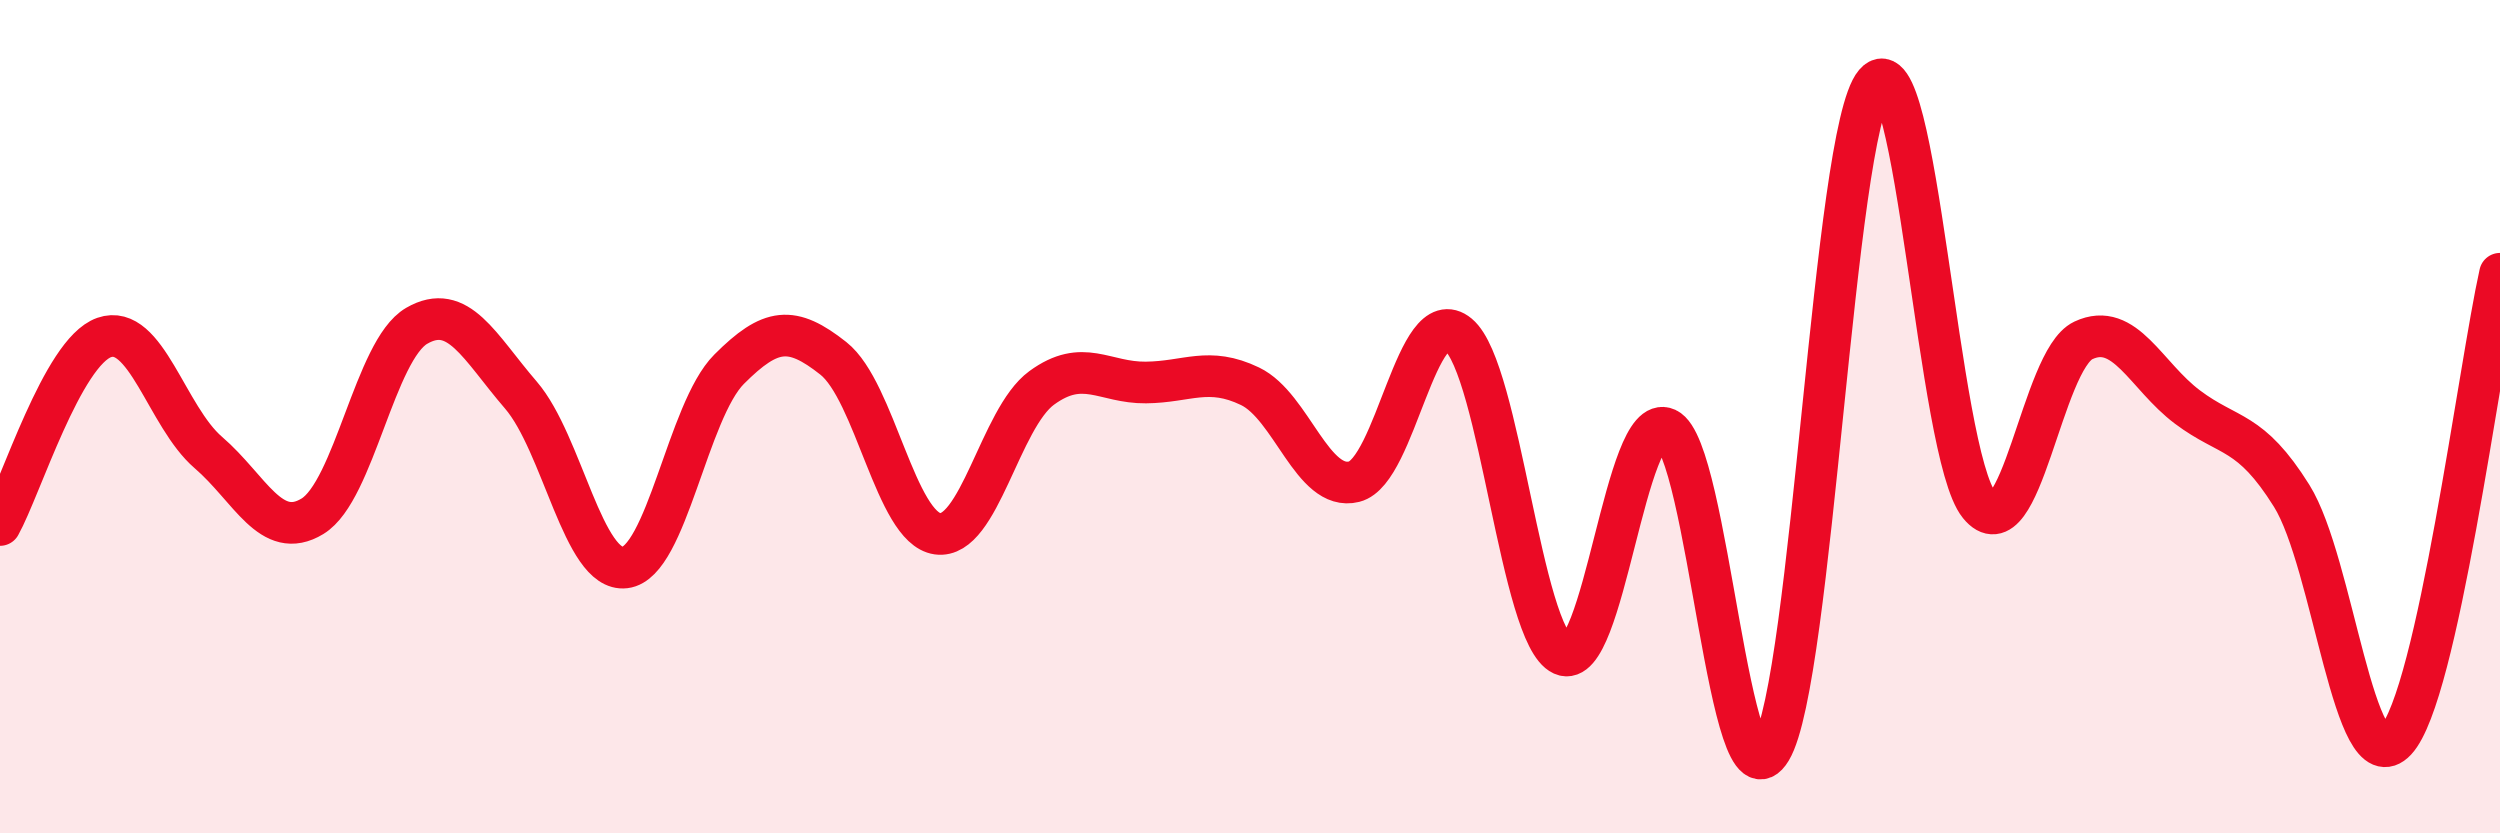
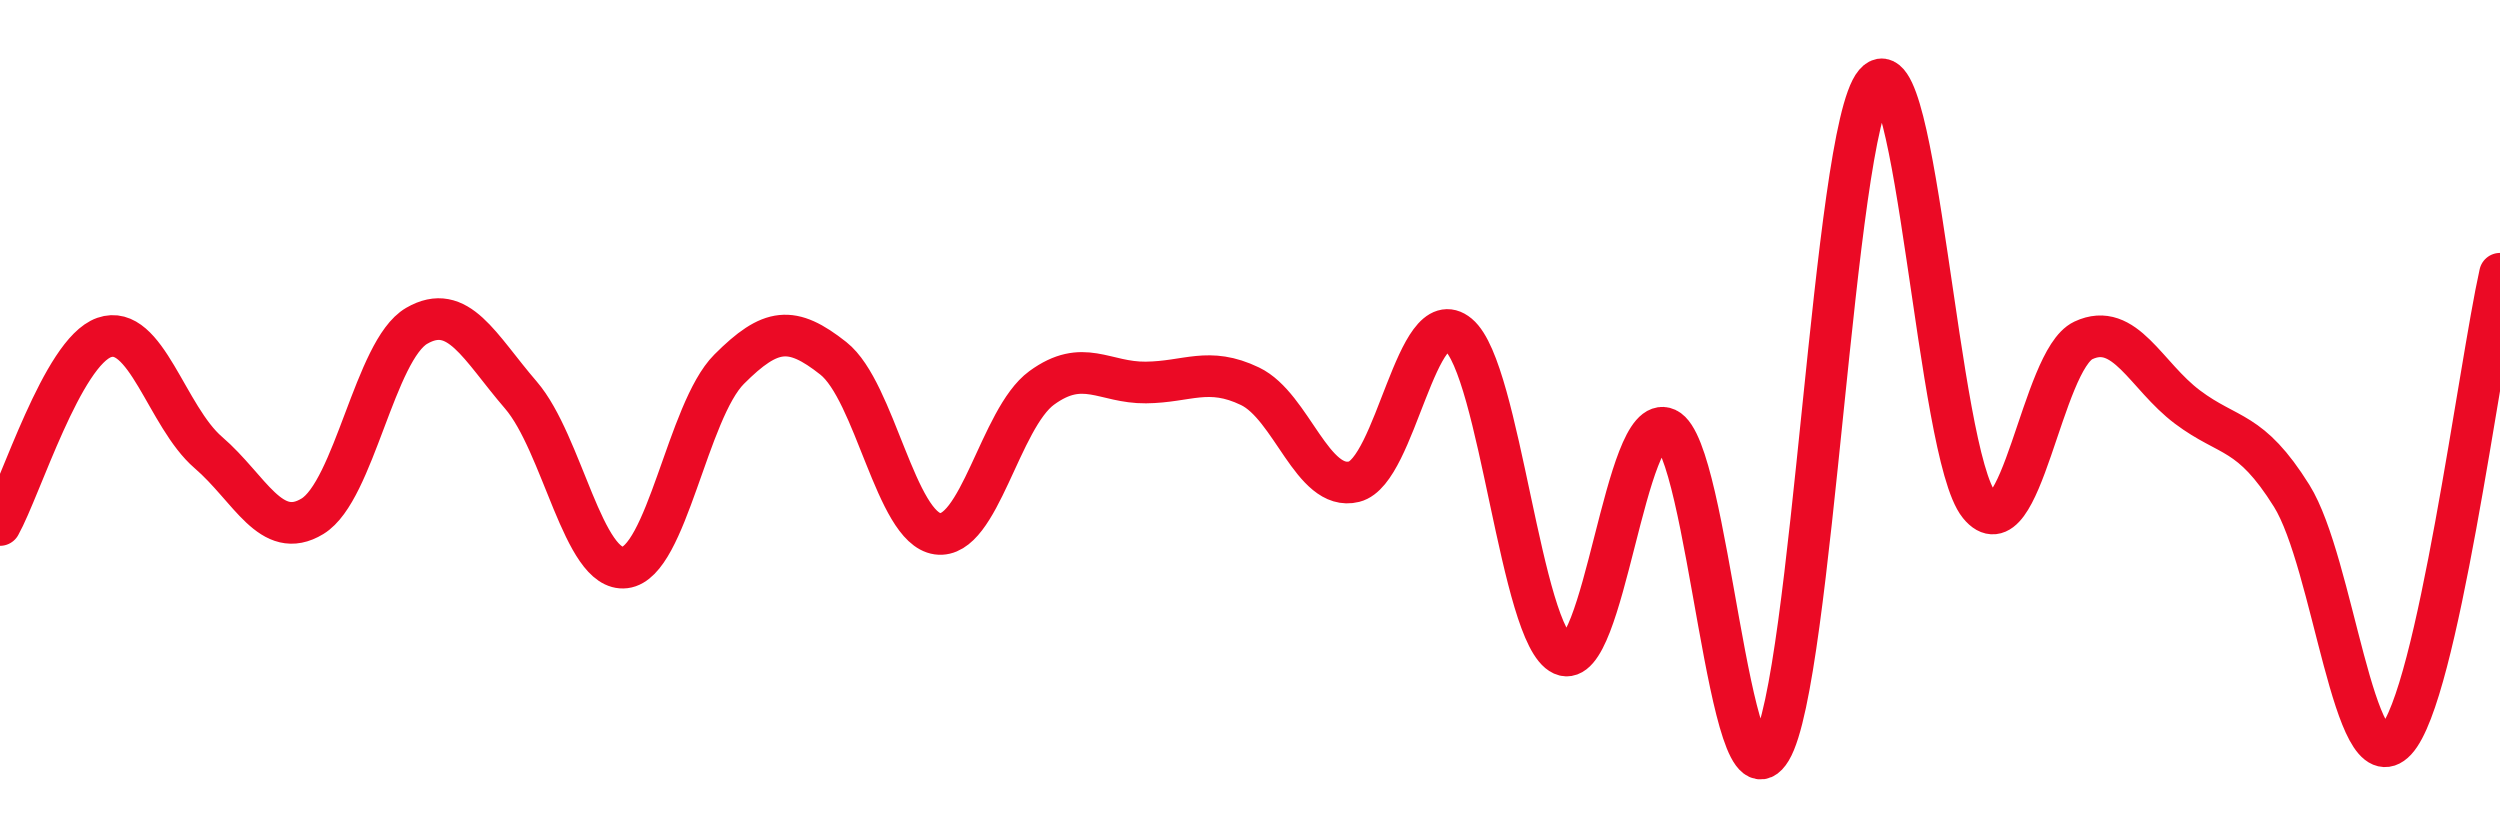
<svg xmlns="http://www.w3.org/2000/svg" width="60" height="20" viewBox="0 0 60 20">
-   <path d="M 0,12.6 C 0.5,11.7 1.5,8.45 2.5,8.1 C 3.5,7.75 4,10 5,10.86 C 6,11.72 6.5,13 7.5,12.39 C 8.5,11.78 9,8.4 10,7.82 C 11,7.24 11.5,8.32 12.5,9.48 C 13.5,10.64 14,13.74 15,13.62 C 16,13.5 16.5,9.86 17.5,8.86 C 18.5,7.86 19,7.81 20,8.6 C 21,9.39 21.5,12.67 22.5,12.81 C 23.5,12.95 24,10.04 25,9.31 C 26,8.58 26.5,9.19 27.5,9.18 C 28.5,9.17 29,8.79 30,9.27 C 31,9.75 31.5,11.81 32.5,11.56 C 33.5,11.31 34,7.2 35,8.03 C 36,8.86 36.5,15.26 37.5,15.71 C 38.5,16.16 39,9.83 40,10.29 C 41,10.75 41.5,19.66 42.5,18 C 43.5,16.34 44,3.18 45,2 C 46,0.82 46.5,10.89 47.5,12.12 C 48.5,13.35 49,8.64 50,8.17 C 51,7.7 51.5,9.02 52.5,9.77 C 53.5,10.52 54,10.3 55,11.9 C 56,13.5 56.5,18.84 57.5,17.77 C 58.5,16.7 59.5,8.81 60,6.57L60 20L0 20Z" fill="#EB0A25" opacity="0.1" stroke-linecap="round" stroke-linejoin="round" />
  <path d="M 0,12.6 C 0.5,11.7 1.5,8.45 2.5,8.1 C 3.5,7.75 4,10 5,10.86 C 6,11.72 6.5,13 7.5,12.39 C 8.5,11.78 9,8.4 10,7.82 C 11,7.24 11.5,8.32 12.5,9.48 C 13.5,10.64 14,13.74 15,13.62 C 16,13.5 16.5,9.86 17.5,8.86 C 18.5,7.86 19,7.81 20,8.6 C 21,9.39 21.5,12.67 22.5,12.81 C 23.5,12.95 24,10.04 25,9.31 C 26,8.58 26.5,9.19 27.5,9.18 C 28.5,9.17 29,8.79 30,9.27 C 31,9.75 31.5,11.81 32.5,11.56 C 33.5,11.31 34,7.2 35,8.03 C 36,8.86 36.5,15.26 37.5,15.71 C 38.5,16.16 39,9.83 40,10.29 C 41,10.75 41.5,19.66 42.5,18 C 43.5,16.34 44,3.18 45,2 C 46,0.82 46.5,10.89 47.5,12.12 C 48.5,13.35 49,8.64 50,8.17 C 51,7.7 51.5,9.02 52.5,9.77 C 53.5,10.52 54,10.3 55,11.9 C 56,13.5 56.5,18.84 57.5,17.77 C 58.5,16.7 59.5,8.81 60,6.57" stroke="#EB0A25" stroke-width="1" fill="none" stroke-linecap="round" stroke-linejoin="round" />
</svg>